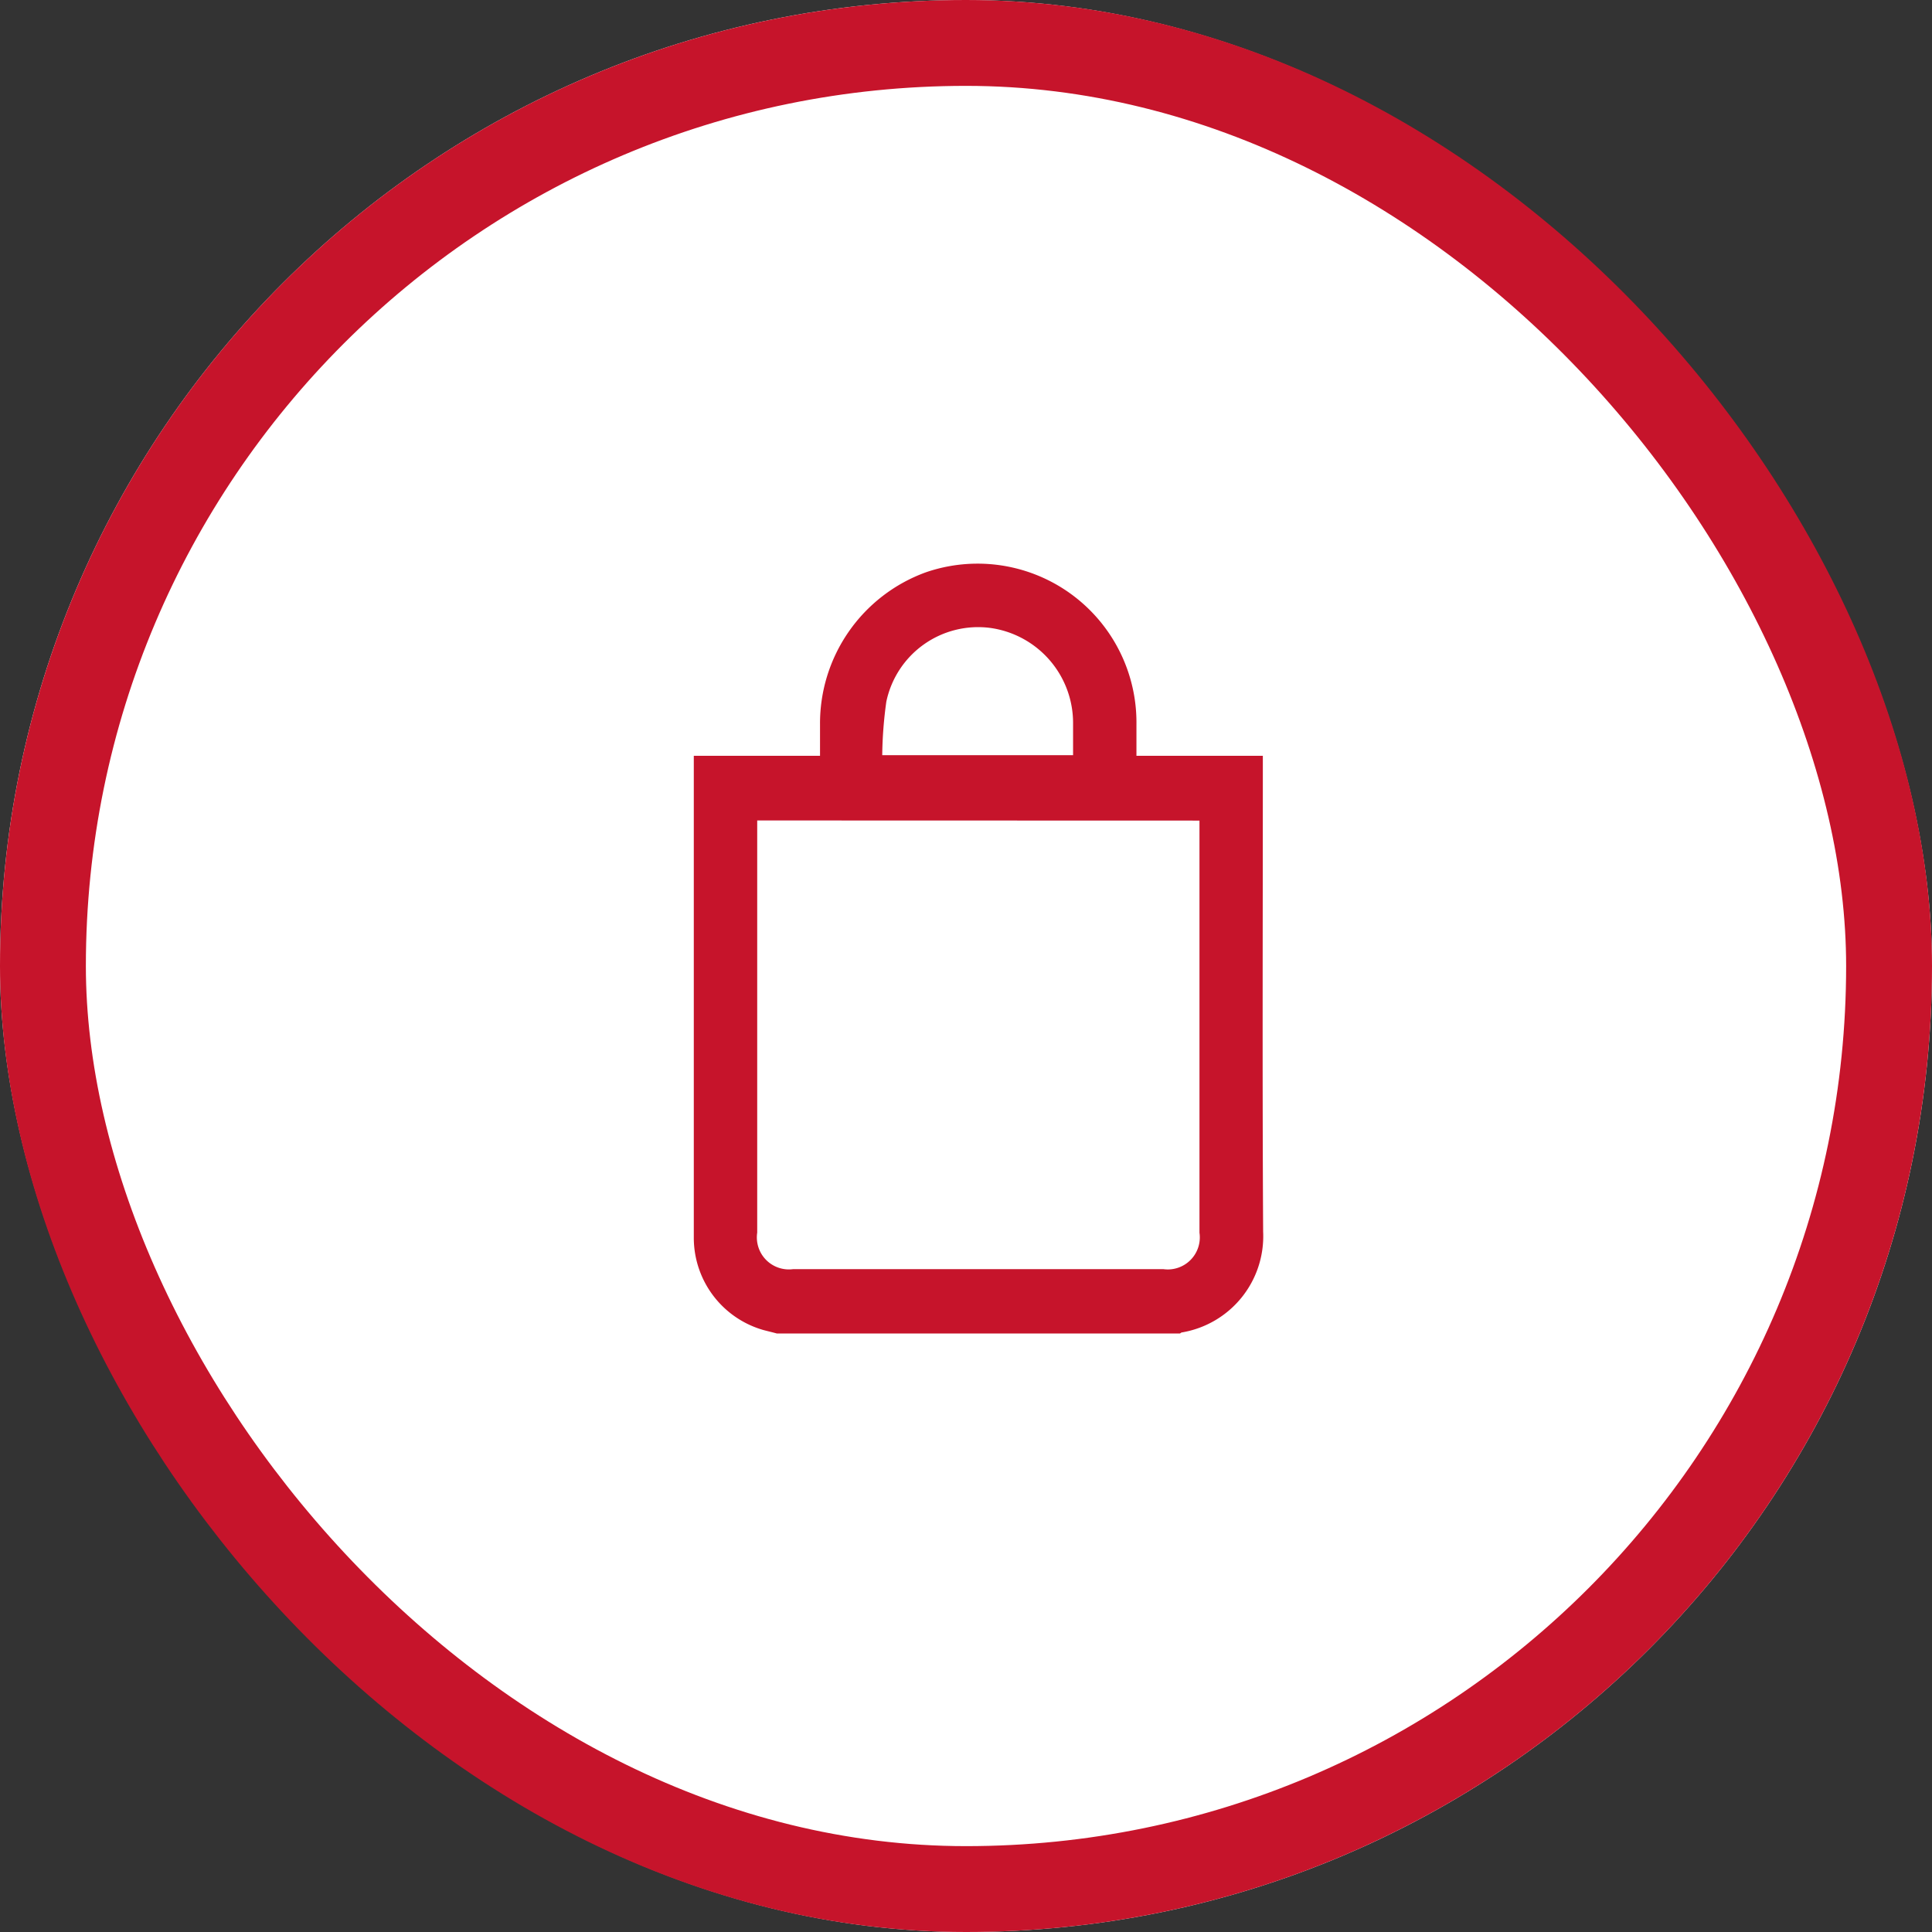
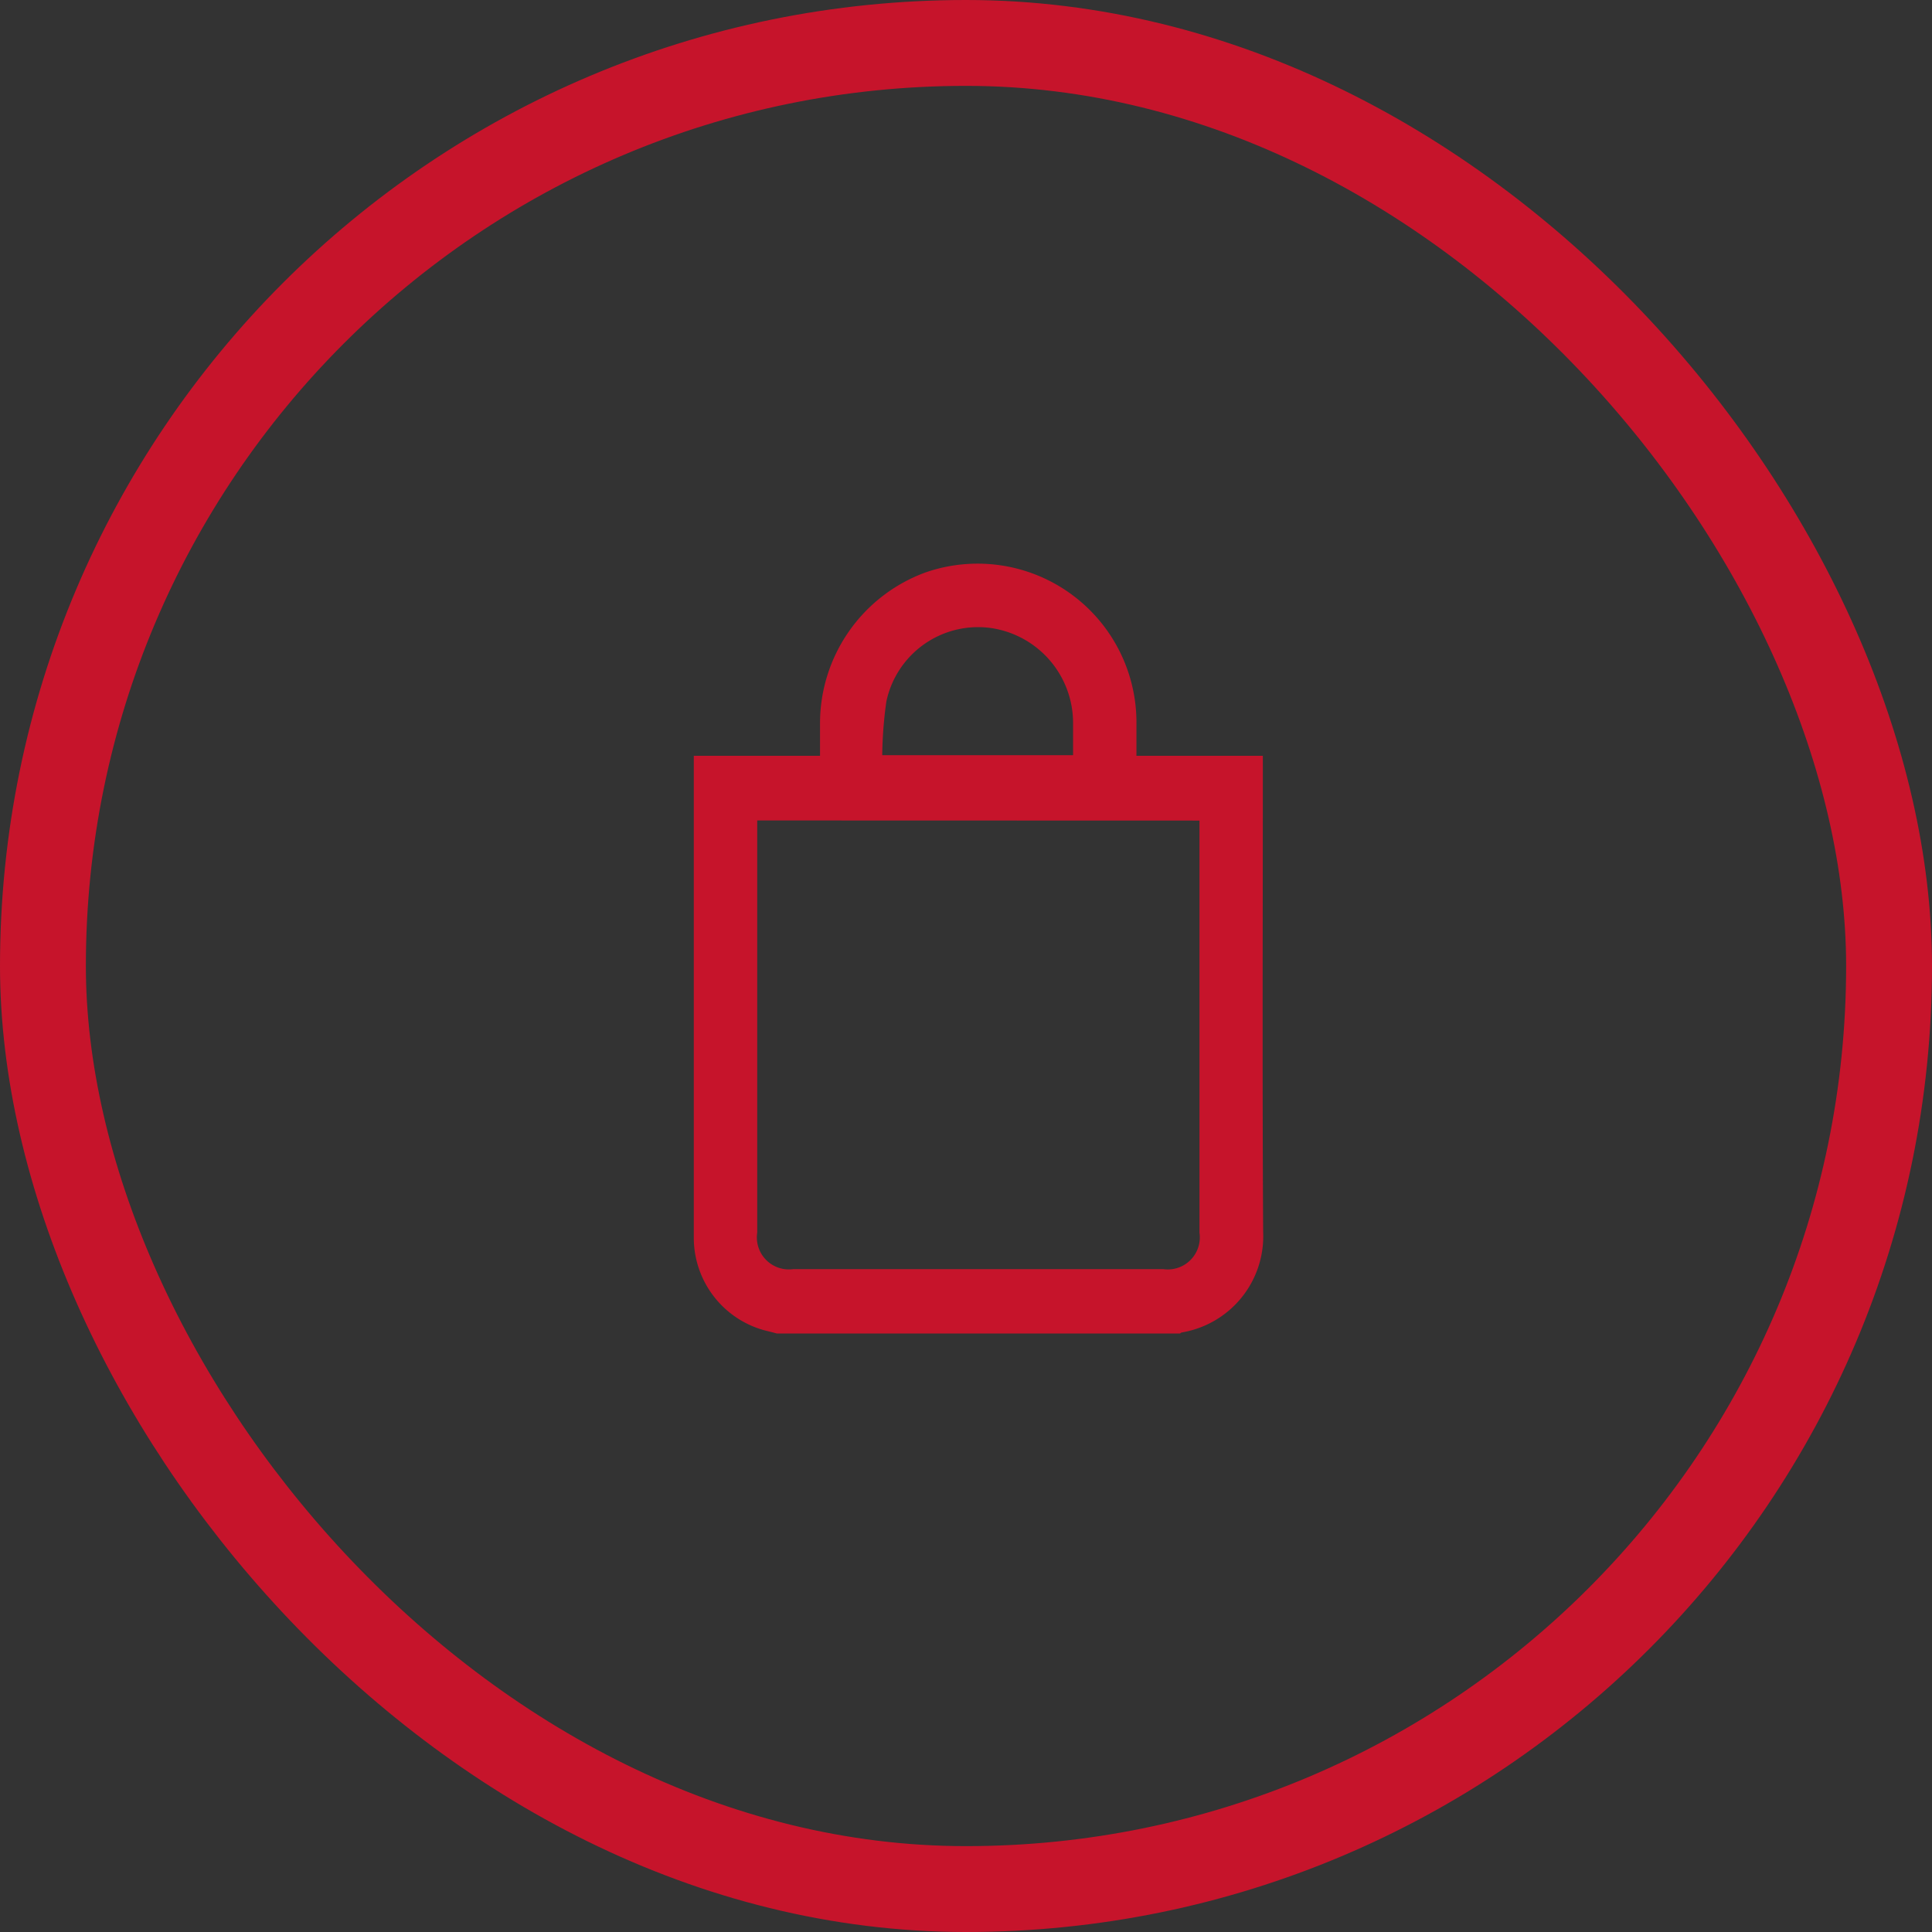
<svg xmlns="http://www.w3.org/2000/svg" id="icon-cart" width="45" height="45" viewBox="0 0 45 45">
  <rect x="0" y="0" width="45" height="45" fill="#333333" stroke="none" />
  <g id="Rectangle_82" data-name="Rectangle 82" fill="#fff" stroke="#c6142b" stroke-width="2">
-     <rect width="45" height="45" rx="22.5" stroke="none" />
    <rect x="1" y="1" width="43" height="43" rx="21.5" fill="none" />
  </g>
  <path id="Path_5" data-name="Path 5" d="M1.932,18c-.1-.028-.21-.053-.314-.081A2.235,2.235,0,0,1,0,15.785V4.545H2.94c0-.256,0-.491,0-.729A3.743,3.743,0,0,1,5.4.273a3.7,3.7,0,0,1,4.91,3.543c0,.238,0,.477,0,.729h2.944v.221c0,3.62-.014,7.239.007,10.862a2.272,2.272,0,0,1-1.894,2.348c-.014,0-.028.018-.045.025ZM1.477,6.051v9.6a.746.746,0,0,0,.835.851h8.627a.746.746,0,0,0,.839-.848v-9.6ZM4.389,4.531H8.834c0-.256,0-.5,0-.746A2.235,2.235,0,0,0,6.9,1.566a2.184,2.184,0,0,0-2.416,1.72A9.706,9.706,0,0,0,4.389,4.531Z" transform="translate(16.16 13.059)" fill="#c6142b" />
</svg>